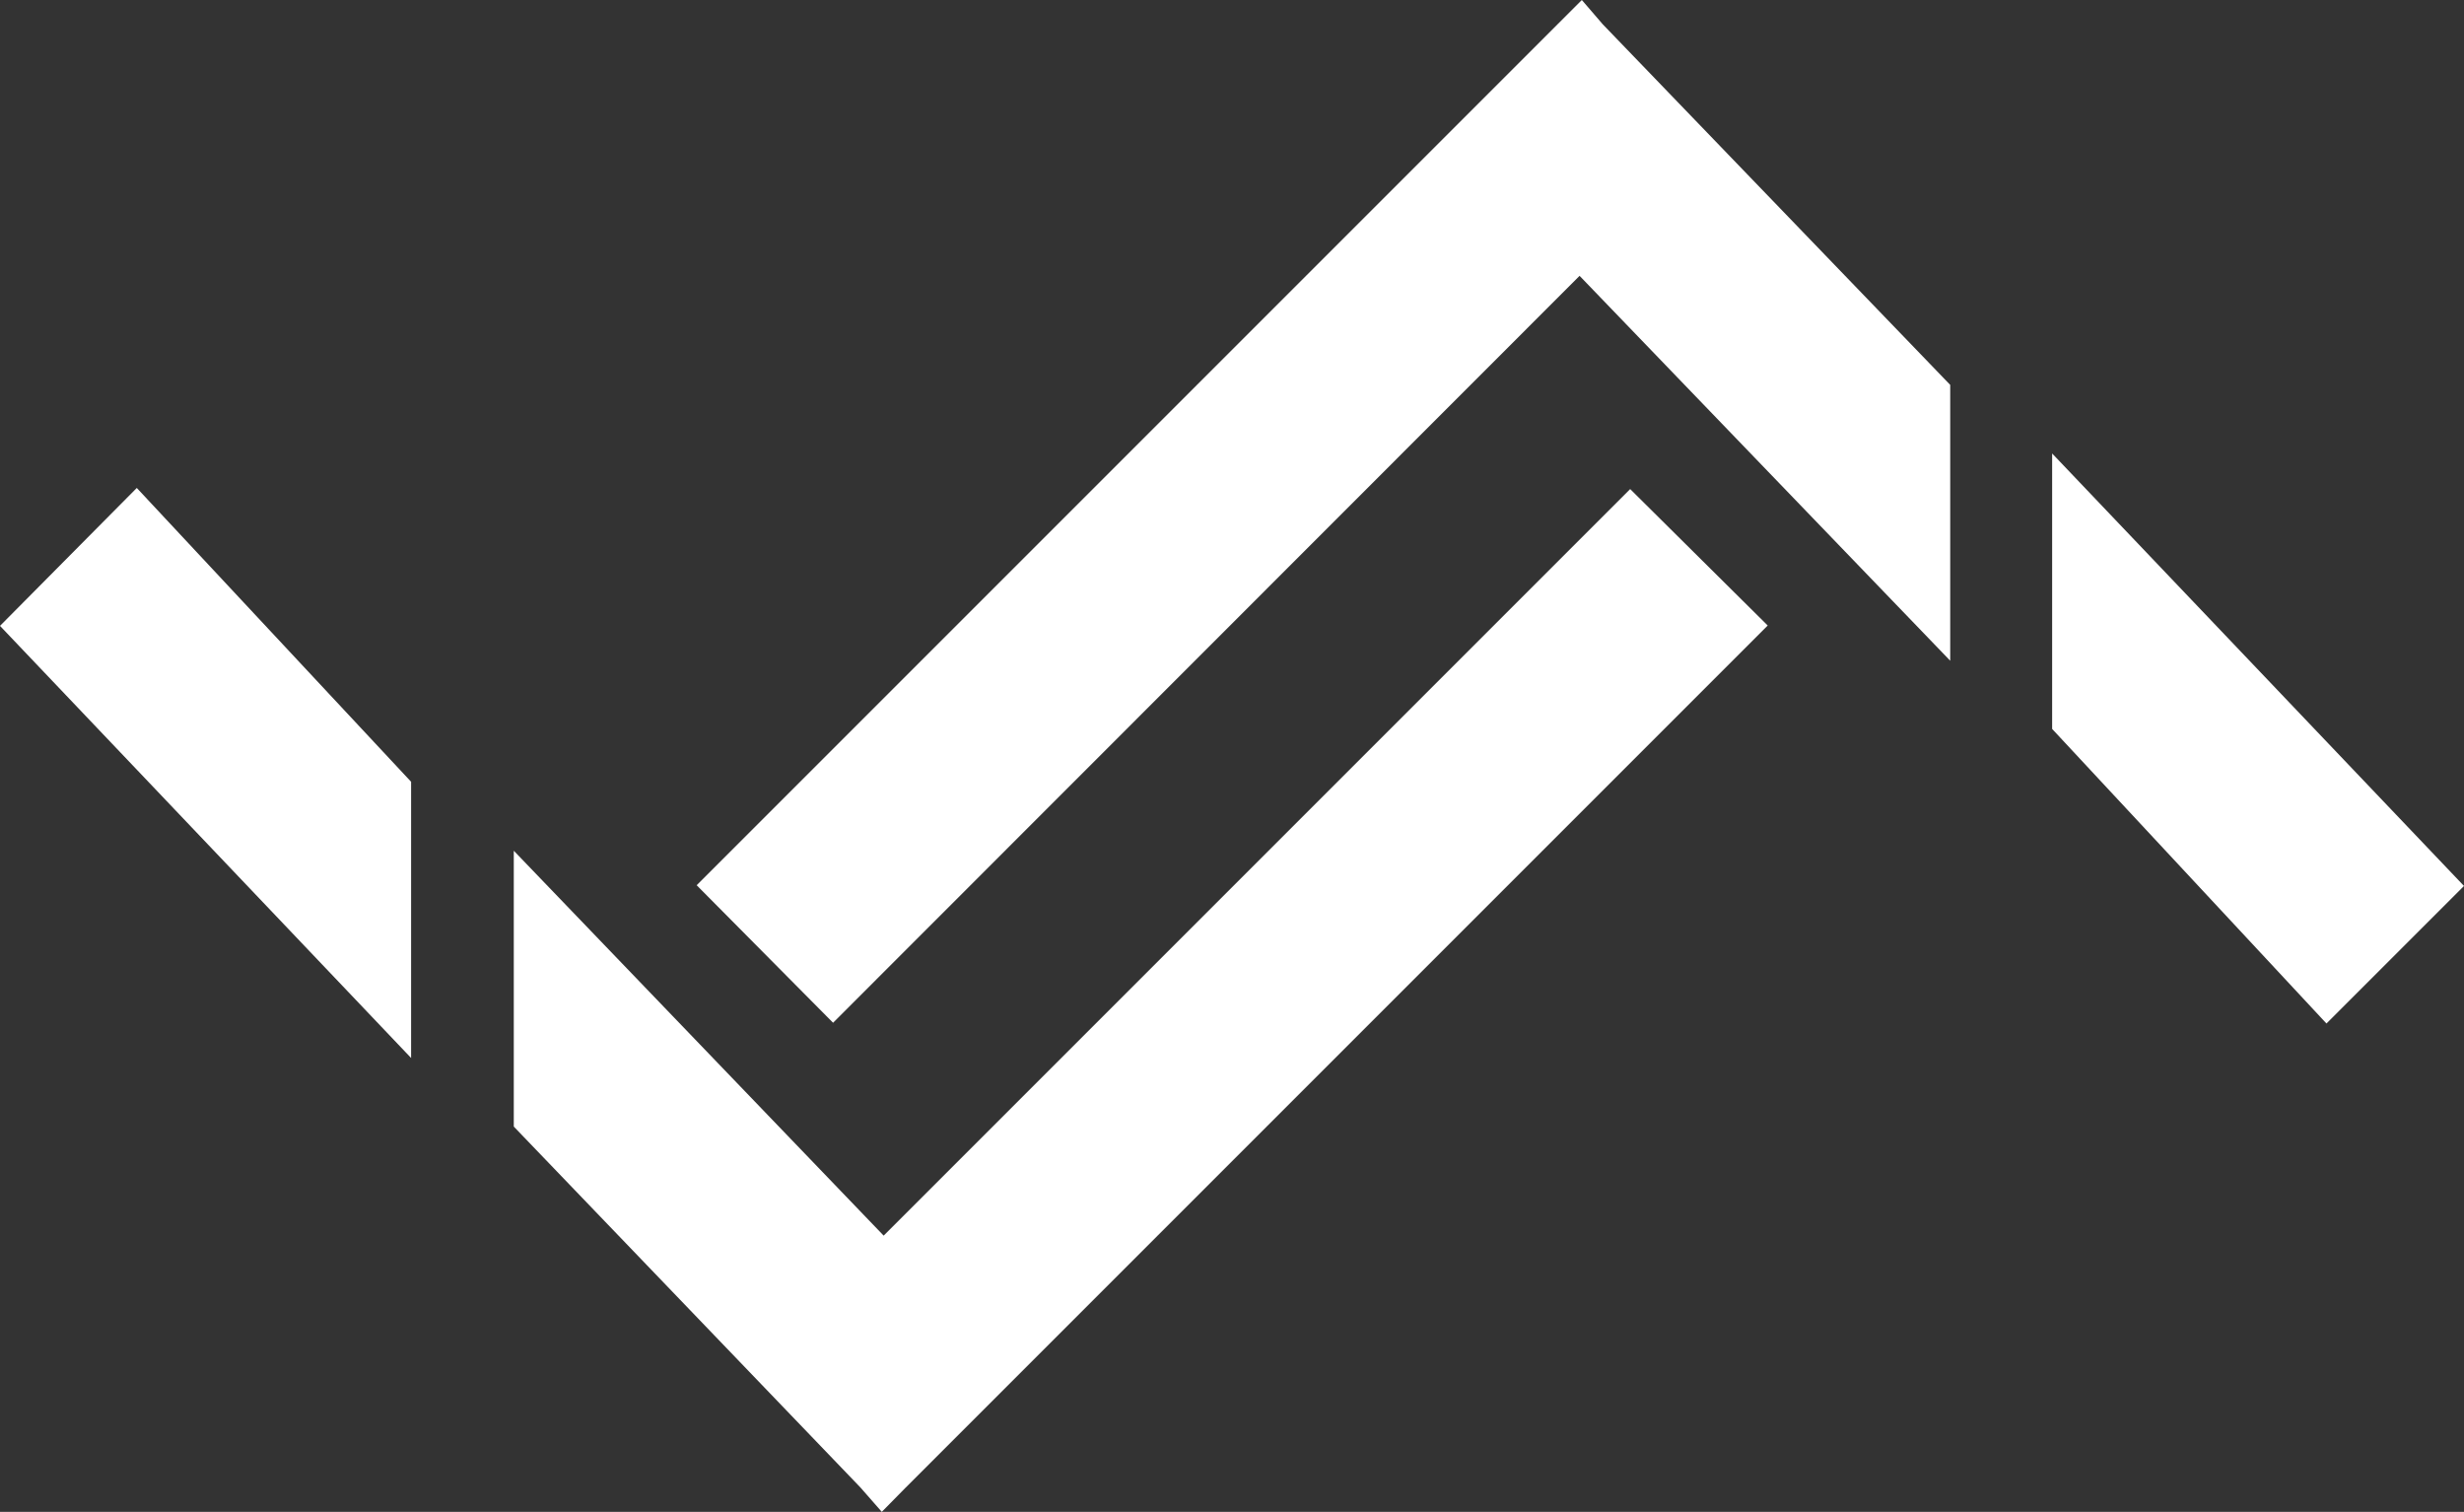
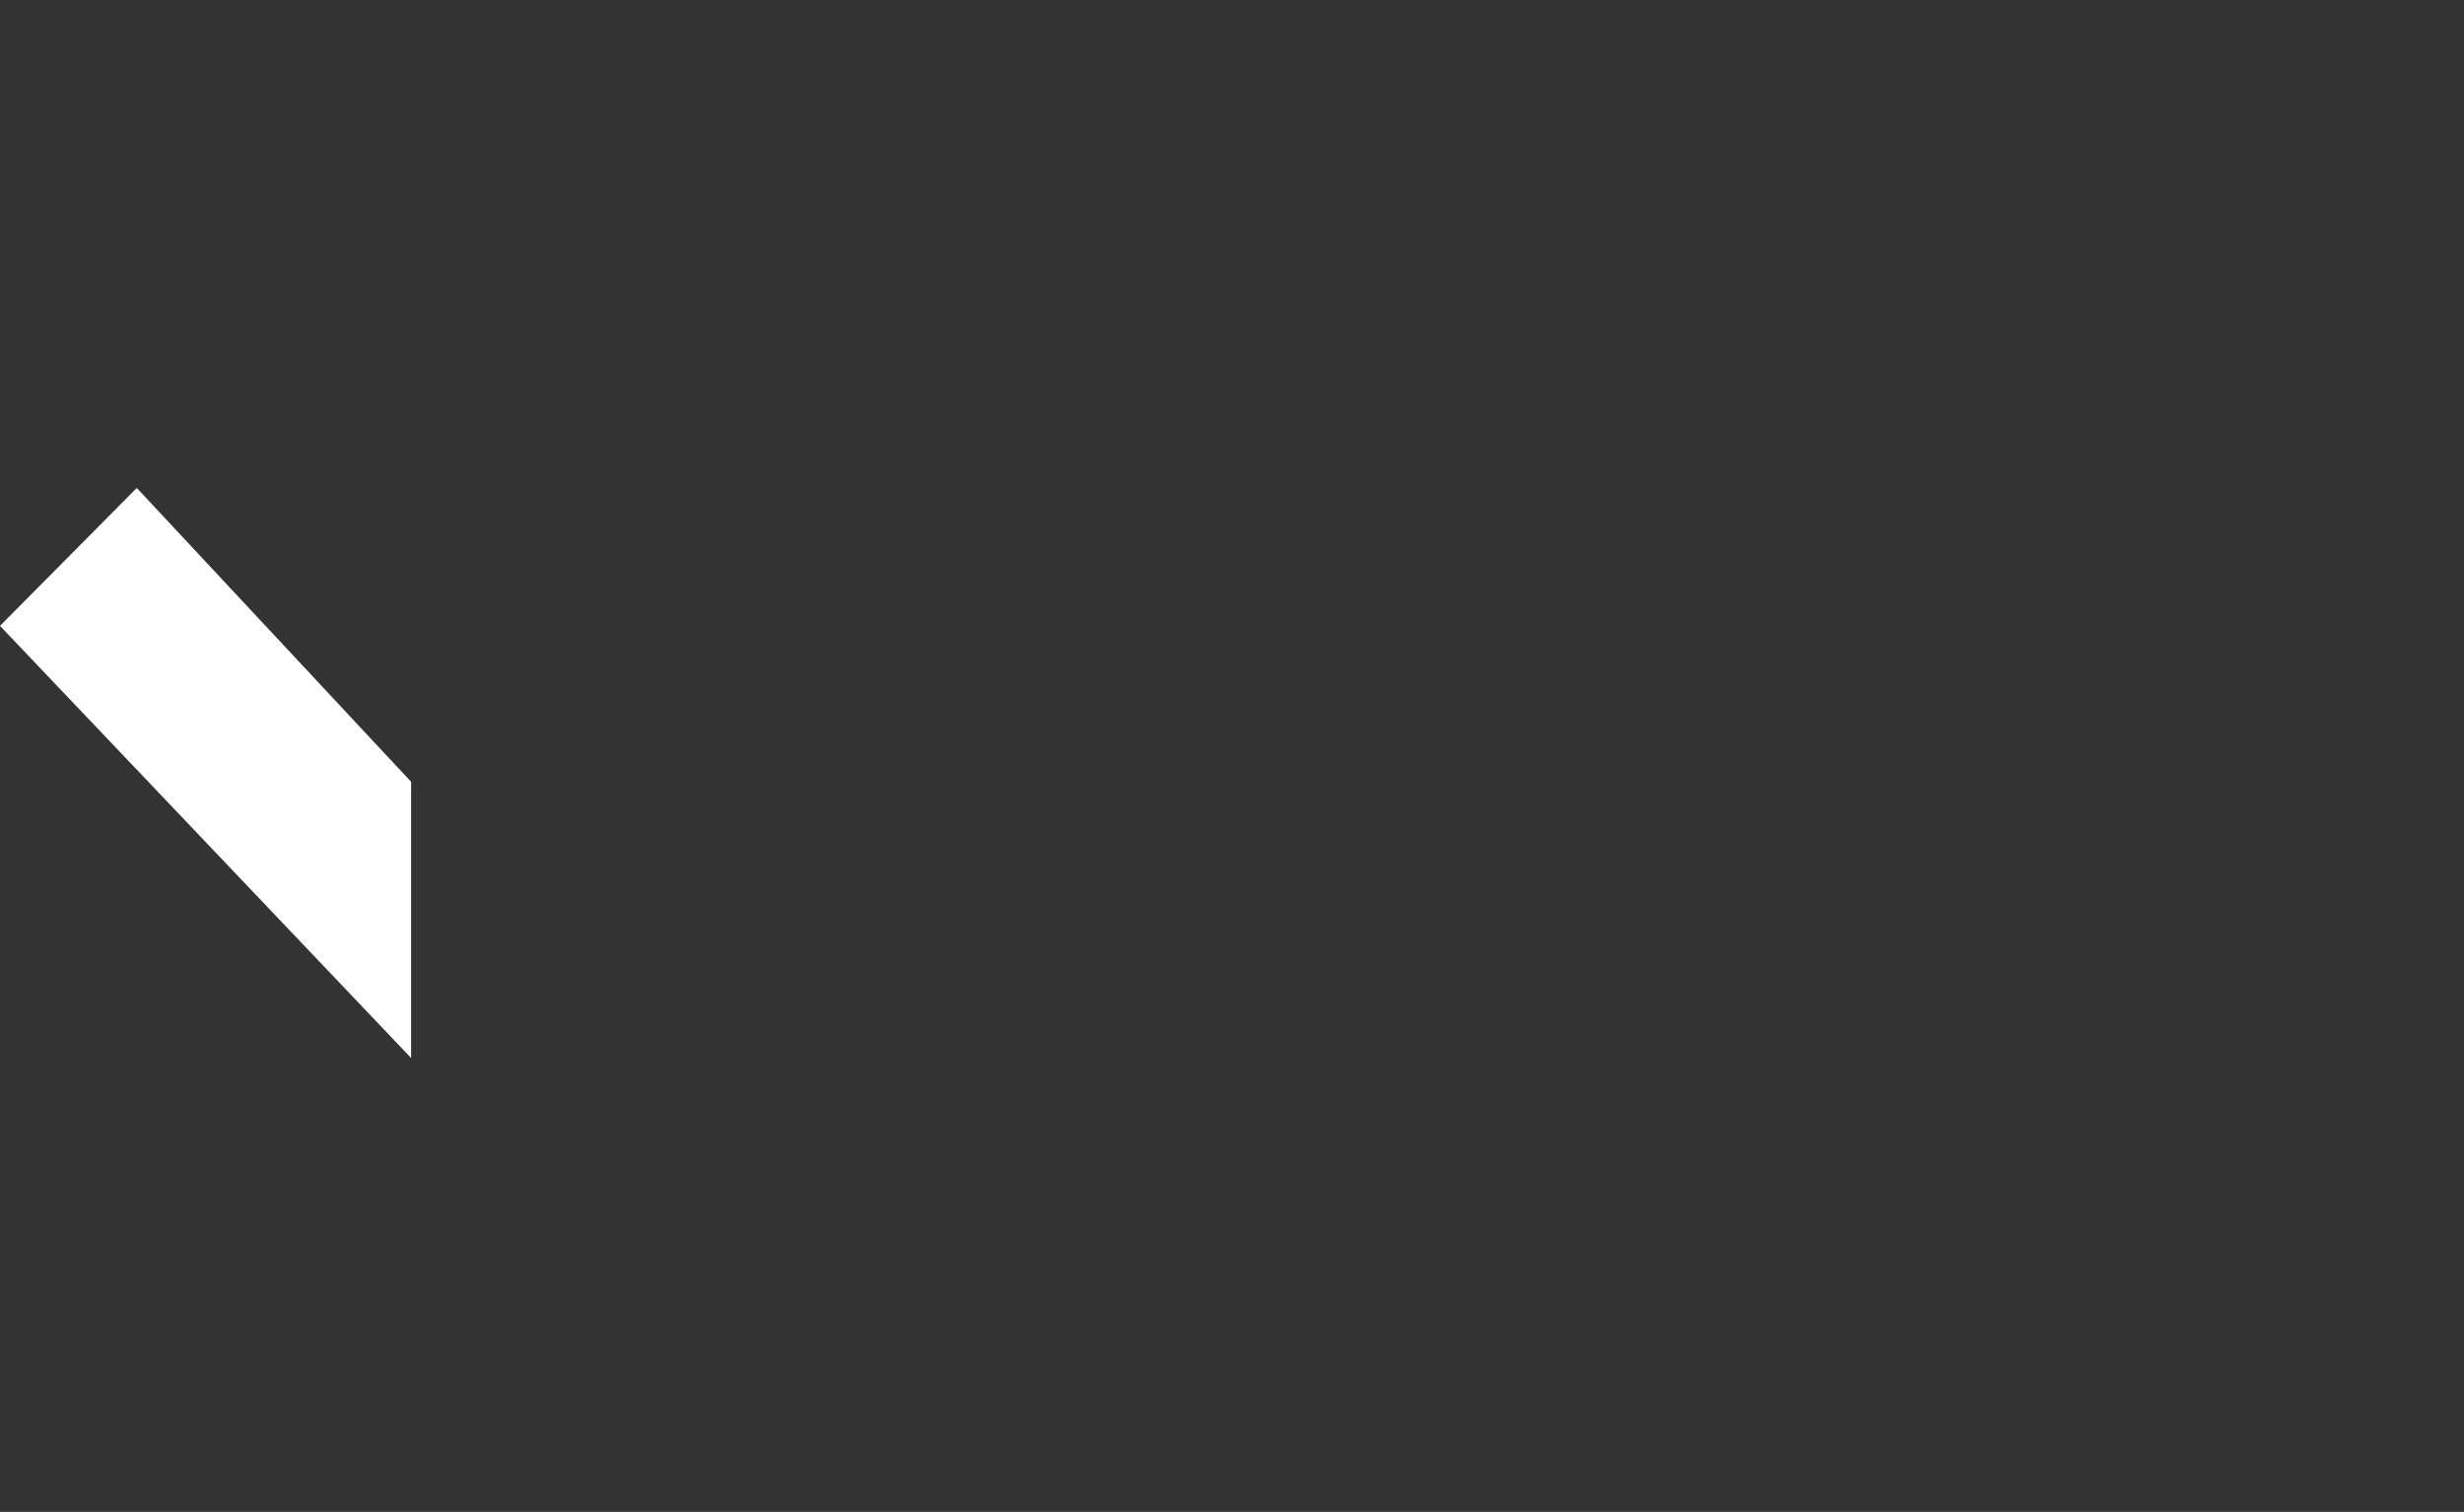
<svg xmlns="http://www.w3.org/2000/svg" version="1.1" id="Ebene_1" x="0px" y="0px" viewBox="0 0 657.5 403.4" style="enable-background:new 0 0 657.5 403.4;" xml:space="preserve">
  <rect x="0" y="0" width="657.5" height="403.4" fill="#333333" stroke="none" />
  <style type="text/css">
	.st0{fill:#FFFFFF;}
</style>
  <g>
    <polygon class="st0" points="0,167 109.7,282.3 109.7,208.6 36.5,130.2  " />
-     <polygon class="st0" points="435,130.5 235.8,329.7 137.1,227 137.1,300.6 229.6,396.9 235.3,403.4 235.6,403.1 235.6,403.1    241.5,397.1 471.7,166.9  " />
-     <polygon class="st0" points="547.6,121 547.6,194.5 620.8,273.1 657.5,236.4  " />
-     <polygon class="st0" points="422.1,0 185.9,236.2 222.3,272.9 421.5,73.6 520.4,176.3 520.4,102.7 427.7,6.5  " />
  </g>
</svg>